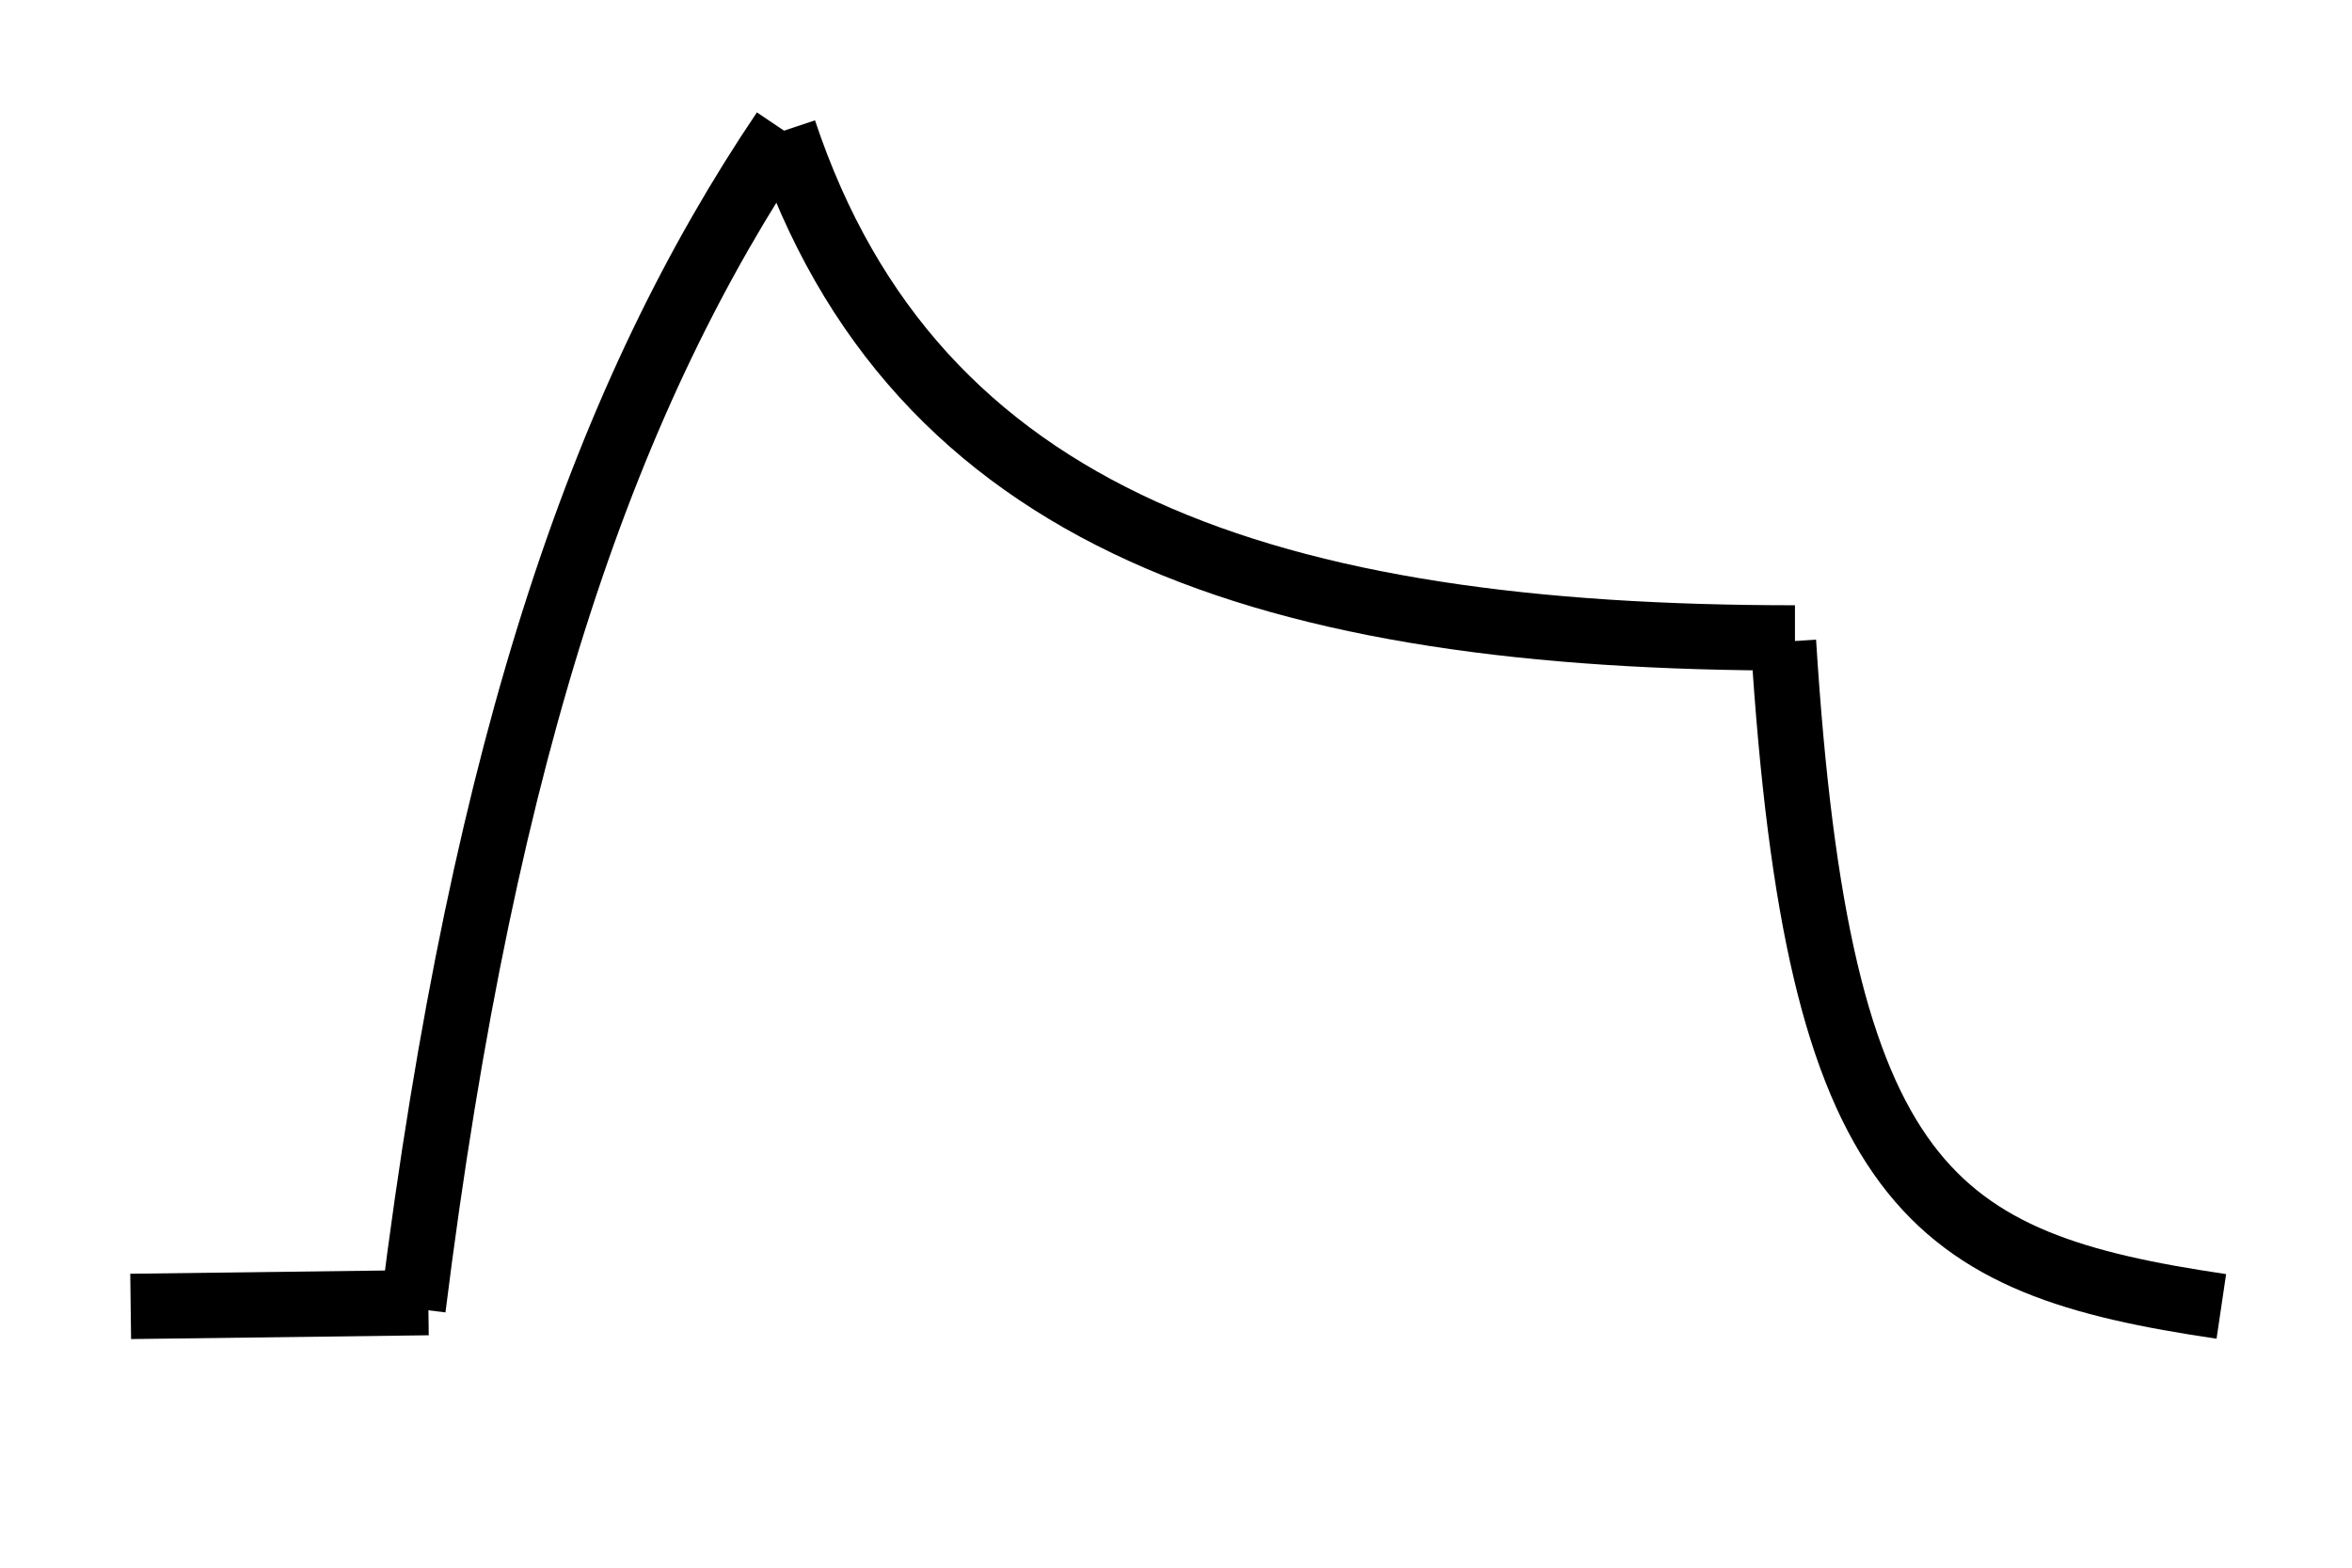
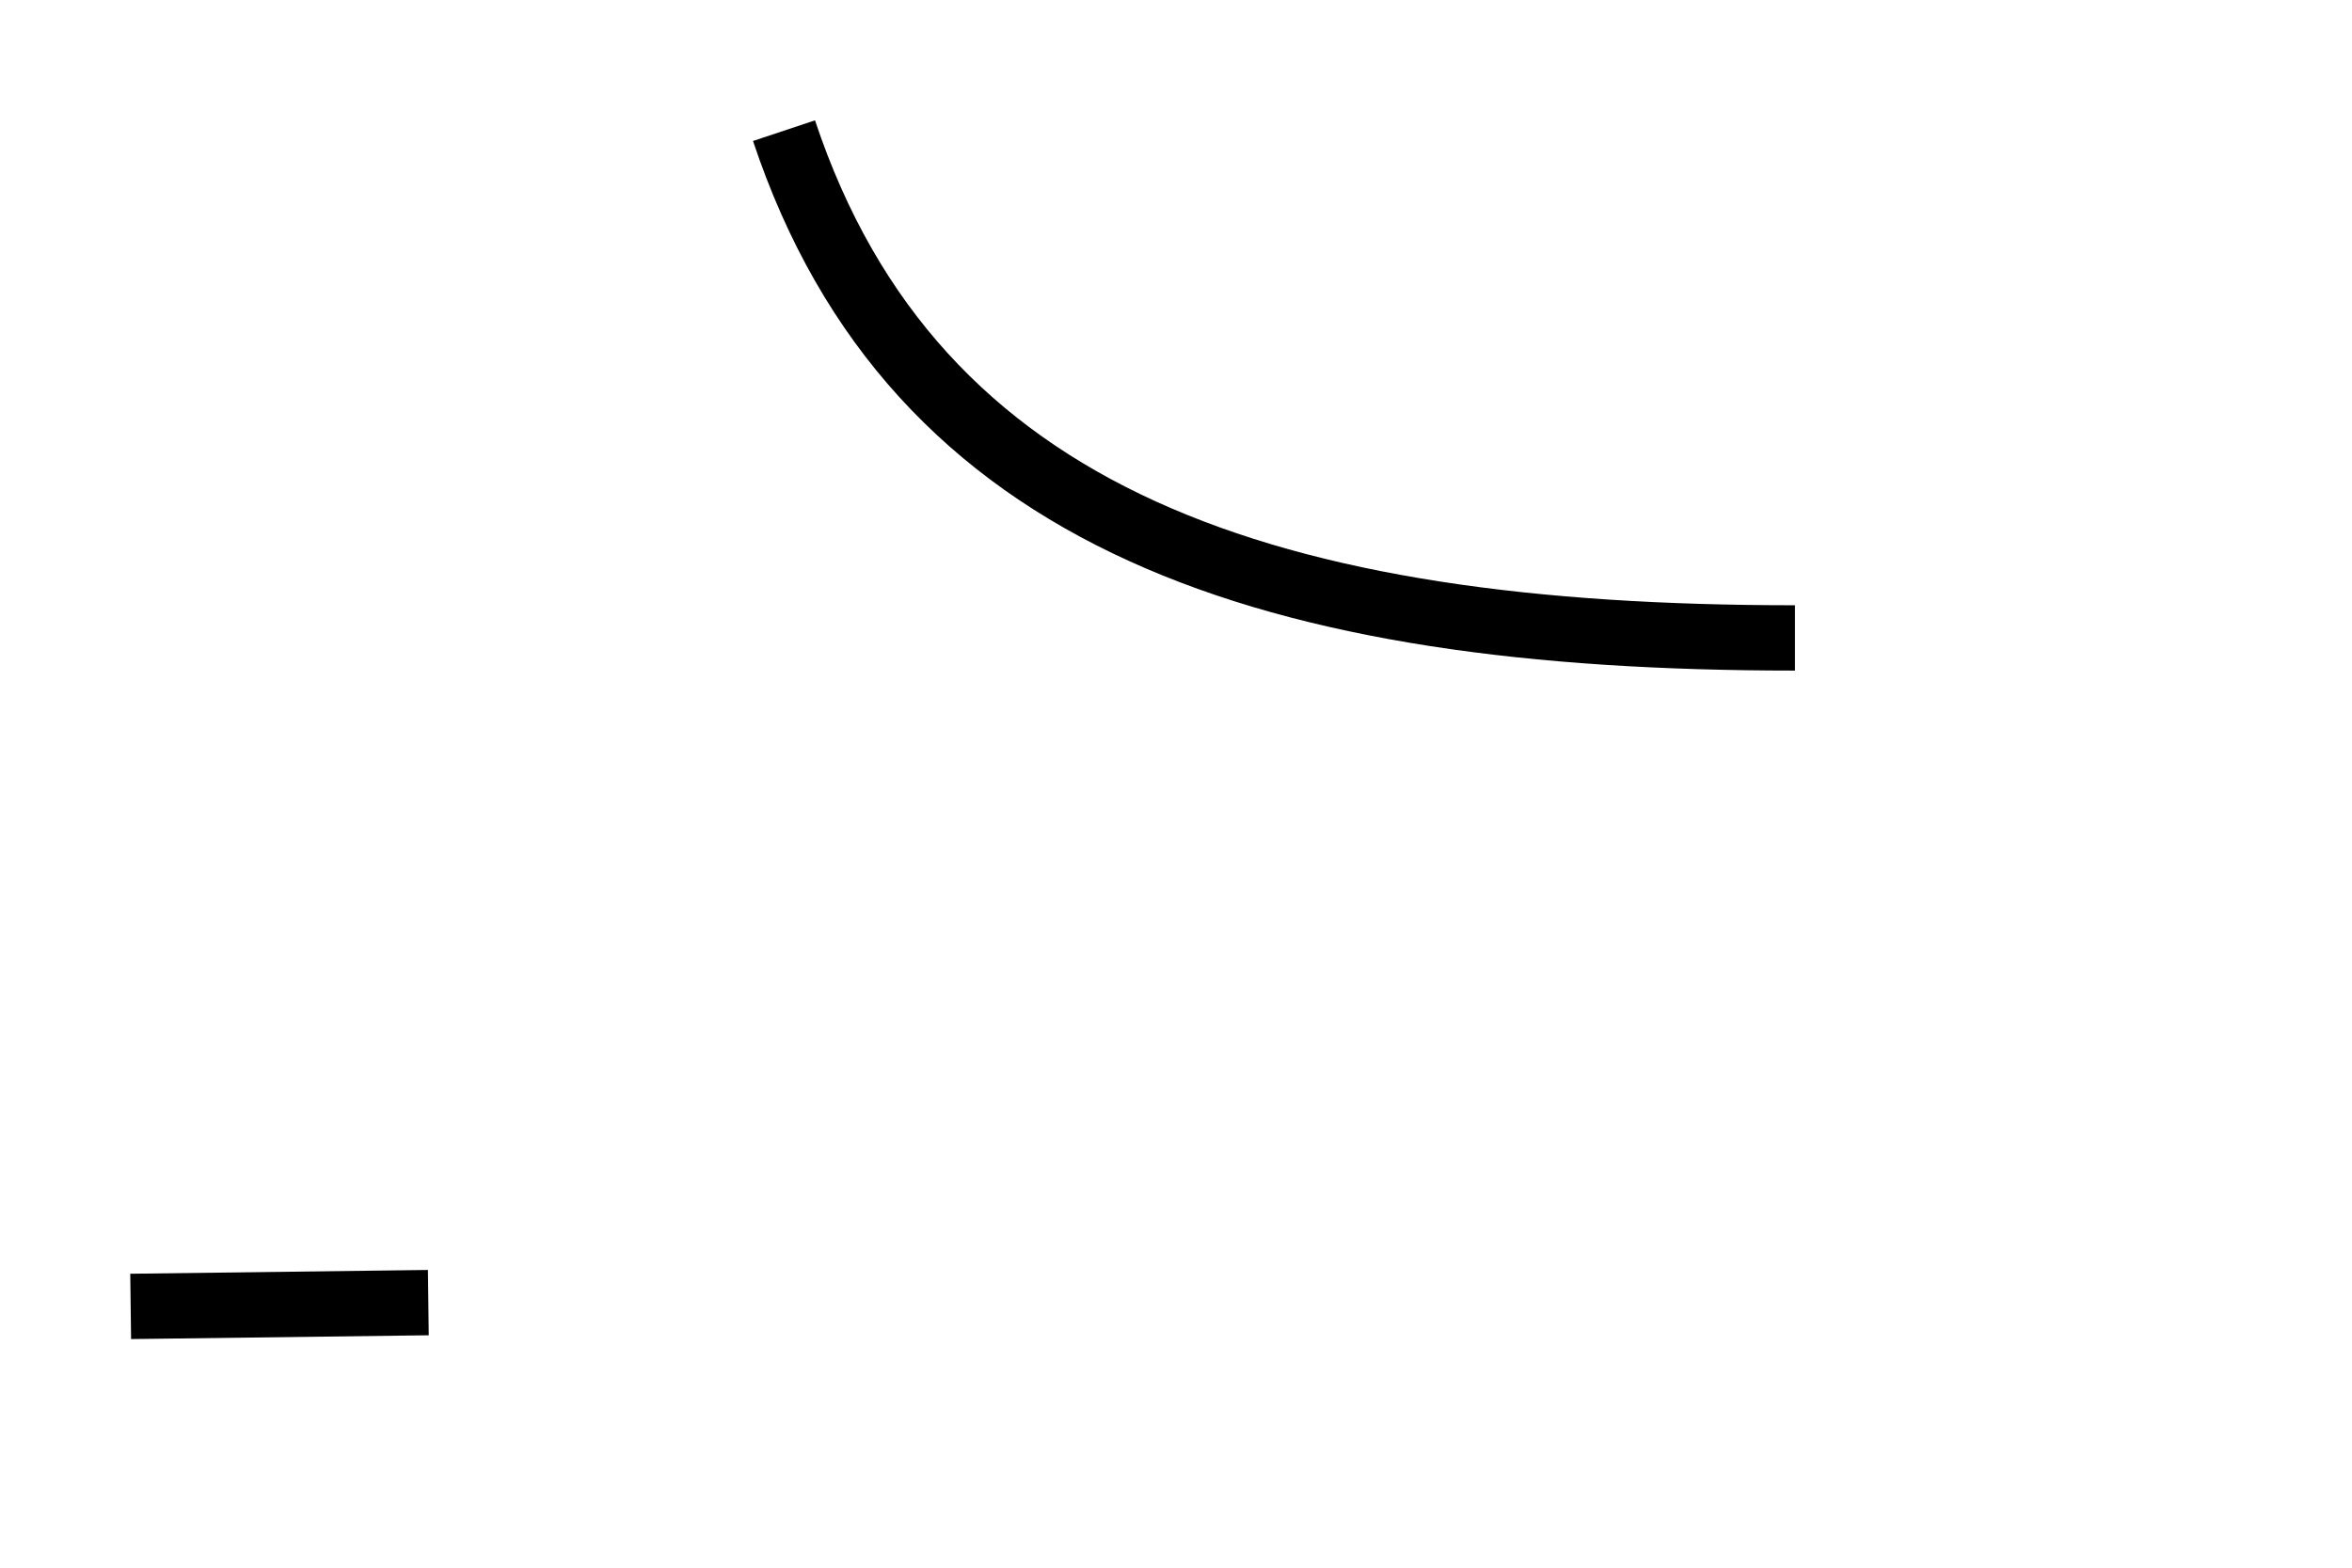
<svg xmlns="http://www.w3.org/2000/svg" width="18px" height="12px" version="1.1">
  <style>
		path, line {
			fill: transparent;
			stroke-width: 0.5;
			stroke: #000000;
		}
	</style>
  <path d="M 1,10 3.278,9.971" />
-   <path d="M 3.161,10.015 C 3.71,5.63 4.657,2.992 6,1" />
  <path d="m 6,1 c 1,3 3.737,3.883 7.737,3.883" />
-   <path d="M 13.649,4.912 C 13.912,9.112 14.781,9.672 17,10" />
</svg>